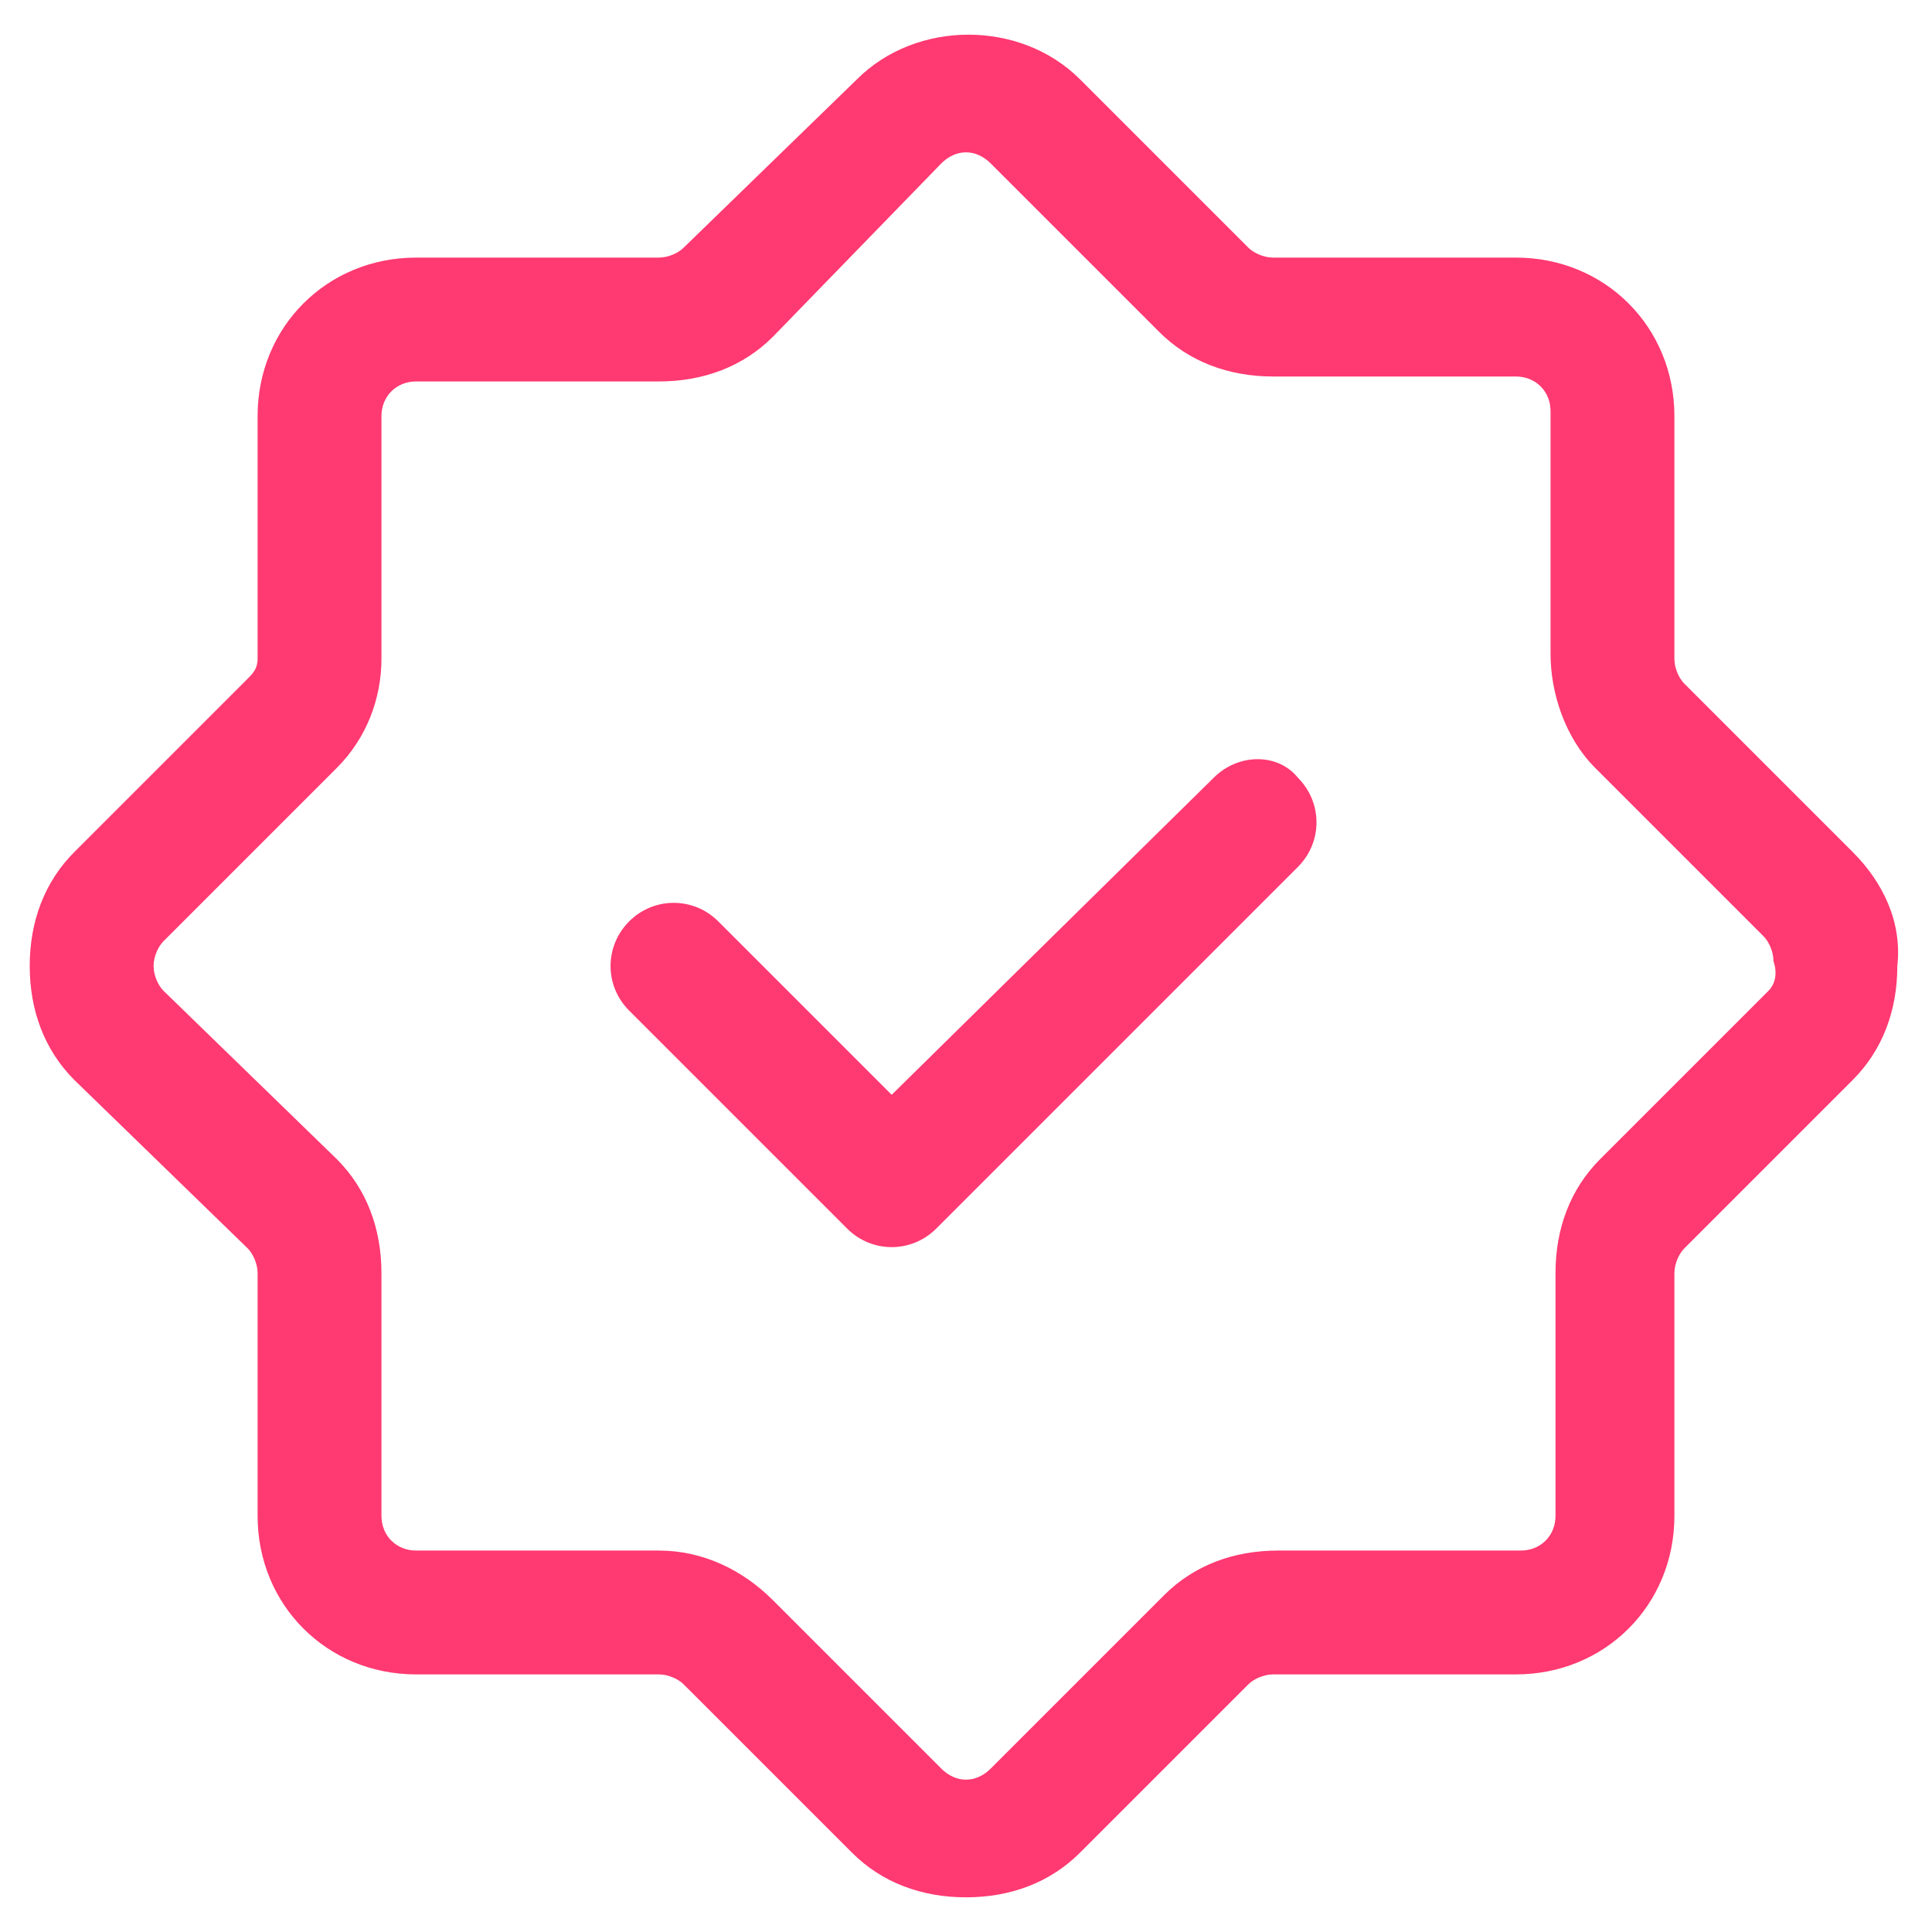
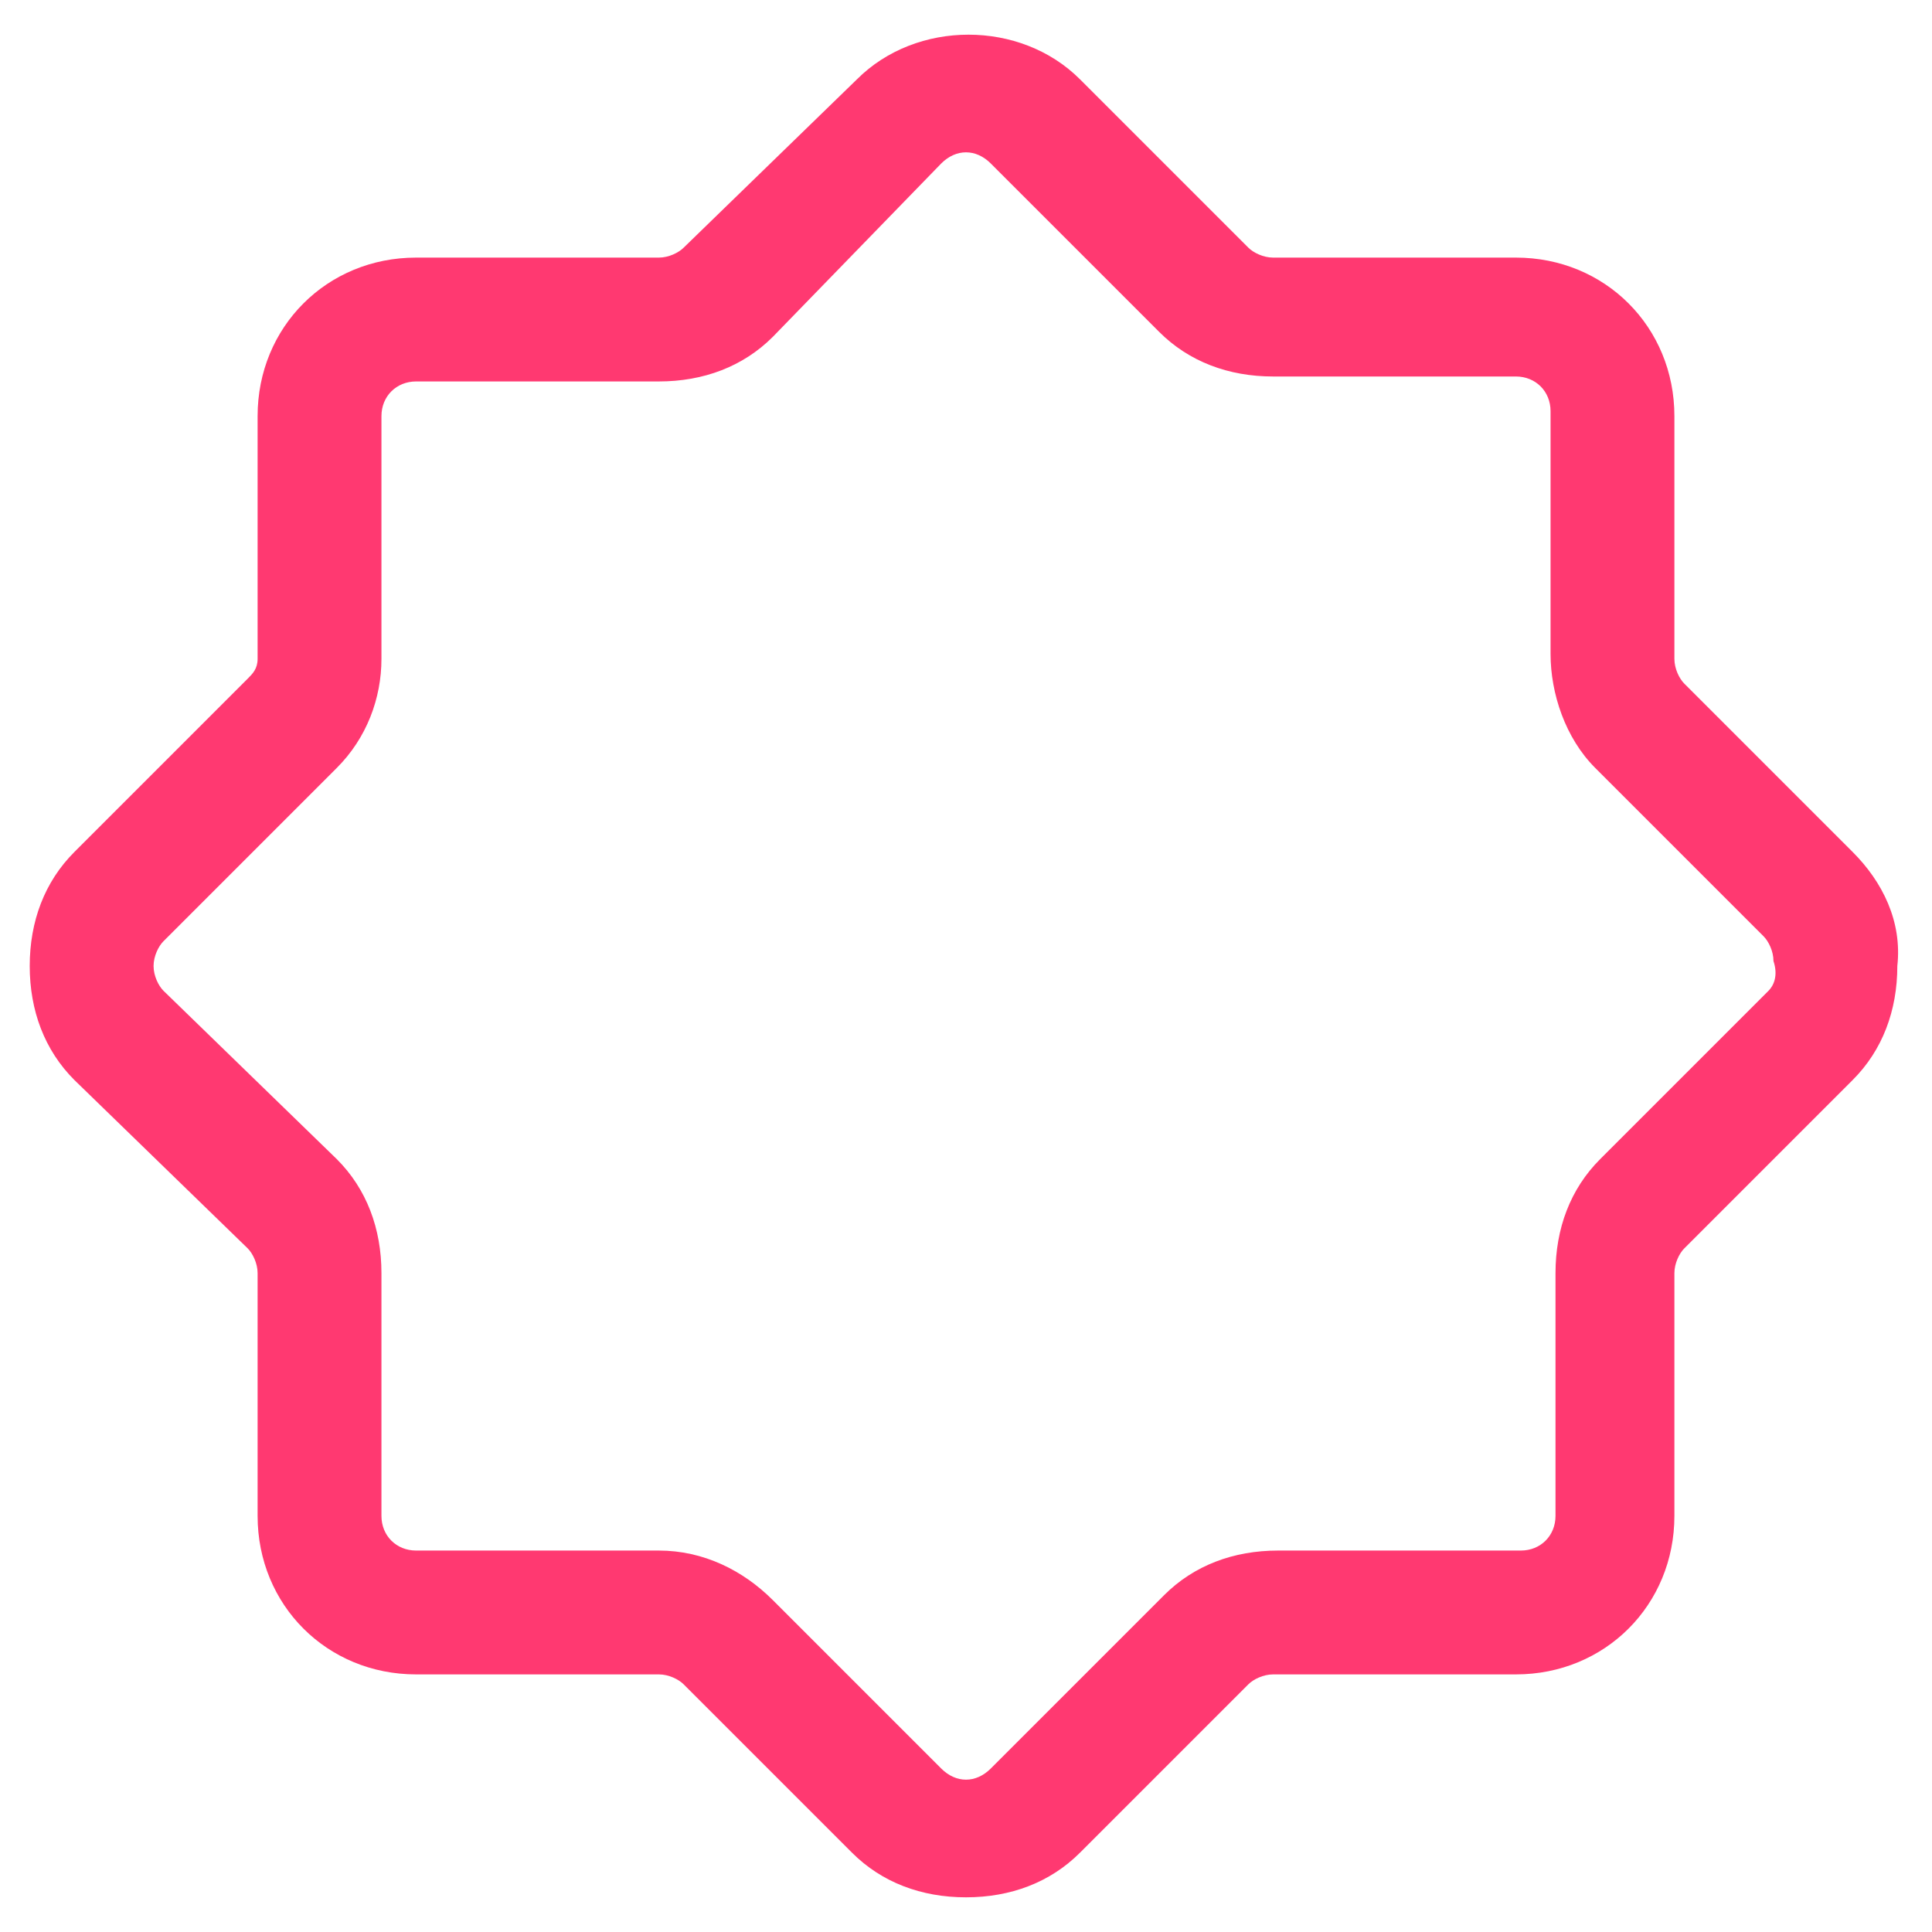
<svg xmlns="http://www.w3.org/2000/svg" version="1.1" id="Layer_1" x="0px" y="0px" viewBox="0 0 39 39" style="enable-background:new 0 0 39 39;" xml:space="preserve">
  <style type="text/css">
	.st0{fill-rule:evenodd;clip-rule:evenodd;fill:#FF3971;}
</style>
  <g>
    <path class="st0" d="M37.4,17.2L34,13.8c-0.1-0.1-0.2-0.3-0.2-0.5V8.4c0-1.8-1.4-3.2-3.2-3.2h-4.9c-0.2,0-0.4-0.1-0.5-0.2l-3.4-3.4   c-1.2-1.2-3.3-1.2-4.5,0L13.8,5c-0.1,0.1-0.3,0.2-0.5,0.2H8.4c-1.8,0-3.2,1.4-3.2,3.2v4.9c0,0.2-0.1,0.3-0.2,0.4l-3.5,3.5   c-0.6,0.6-0.9,1.4-0.9,2.3s0.3,1.7,0.9,2.3L5,25.2c0.1,0.1,0.2,0.3,0.2,0.5v4.9c0,1.8,1.4,3.2,3.2,3.2h4.9c0.2,0,0.4,0.1,0.5,0.2   l3.4,3.4c0.6,0.6,1.4,0.9,2.3,0.9s1.7-0.3,2.3-0.9l3.4-3.4c0.1-0.1,0.3-0.2,0.5-0.2h4.9c1.8,0,3.2-1.4,3.2-3.2v-4.9   c0-0.2,0.1-0.4,0.2-0.5l3.4-3.4c0.6-0.6,0.9-1.4,0.9-2.3C38.4,18.6,38,17.8,37.4,17.2z M35.7,20l-3.4,3.4c-0.6,0.6-0.9,1.4-0.9,2.3   v4.9c0,0.4-0.3,0.7-0.7,0.7h-4.9c-0.9,0-1.7,0.3-2.3,0.9L20,35.7c-0.3,0.3-0.7,0.3-1,0l-3.4-3.4c-0.6-0.6-1.4-1-2.3-1H8.4   c-0.4,0-0.7-0.3-0.7-0.7v-4.9c0-0.9-0.3-1.7-0.9-2.3L3.3,20c-0.1-0.1-0.2-0.3-0.2-0.5c0-0.2,0.1-0.4,0.2-0.5l3.5-3.5   c0.6-0.6,0.9-1.4,0.9-2.2V8.4C7.7,8,8,7.7,8.4,7.7h4.9c0.9,0,1.7-0.3,2.3-0.9L19,3.3c0.3-0.3,0.7-0.3,1,0l3.4,3.4   c0.6,0.6,1.4,0.9,2.3,0.9h4.9c0.4,0,0.7,0.3,0.7,0.7v4.9c0,0.8,0.3,1.7,0.9,2.3l3.4,3.4c0.1,0.1,0.2,0.3,0.2,0.5   C35.9,19.7,35.8,19.9,35.7,20z" />
-     <path class="st0" d="M24.5,15.7L18,22.1l-3.5-3.5c-0.5-0.5-1.3-0.5-1.8,0c-0.5,0.5-0.5,1.3,0,1.8l4.4,4.4c0.5,0.5,1.3,0.5,1.8,0   l7.3-7.3c0.5-0.5,0.5-1.3,0-1.8C25.8,15.2,25,15.2,24.5,15.7z" />
  </g>
</svg>